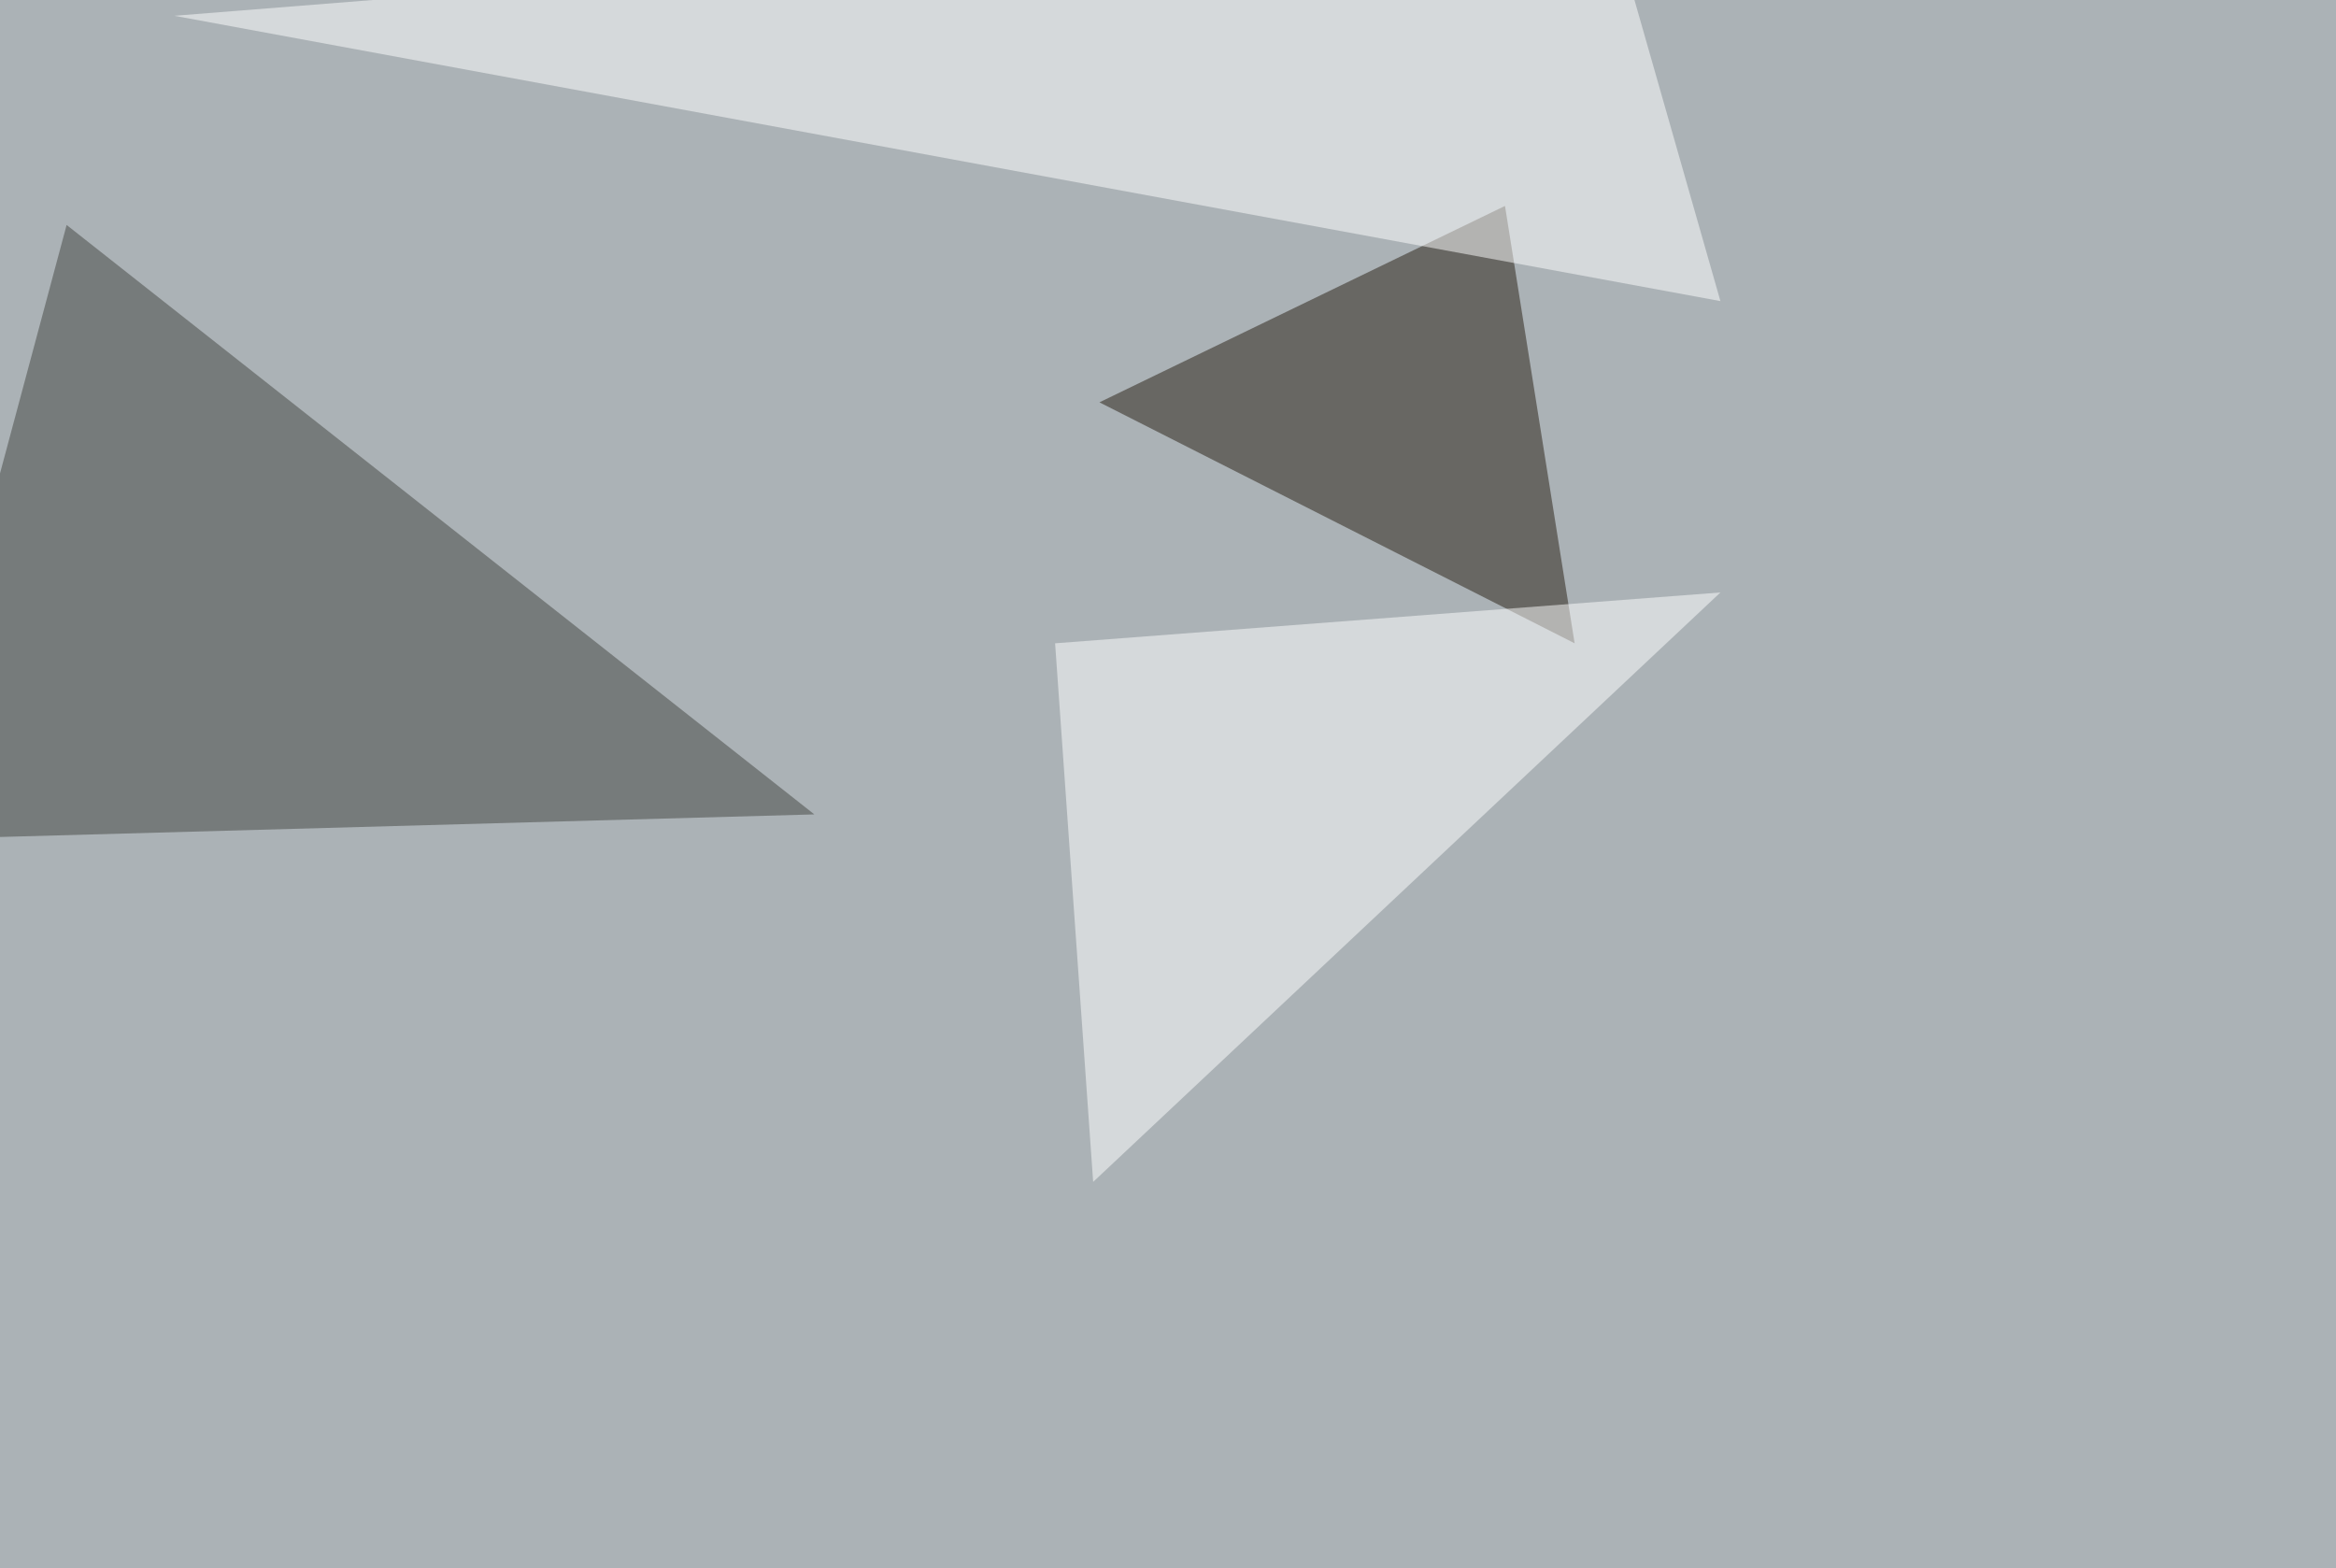
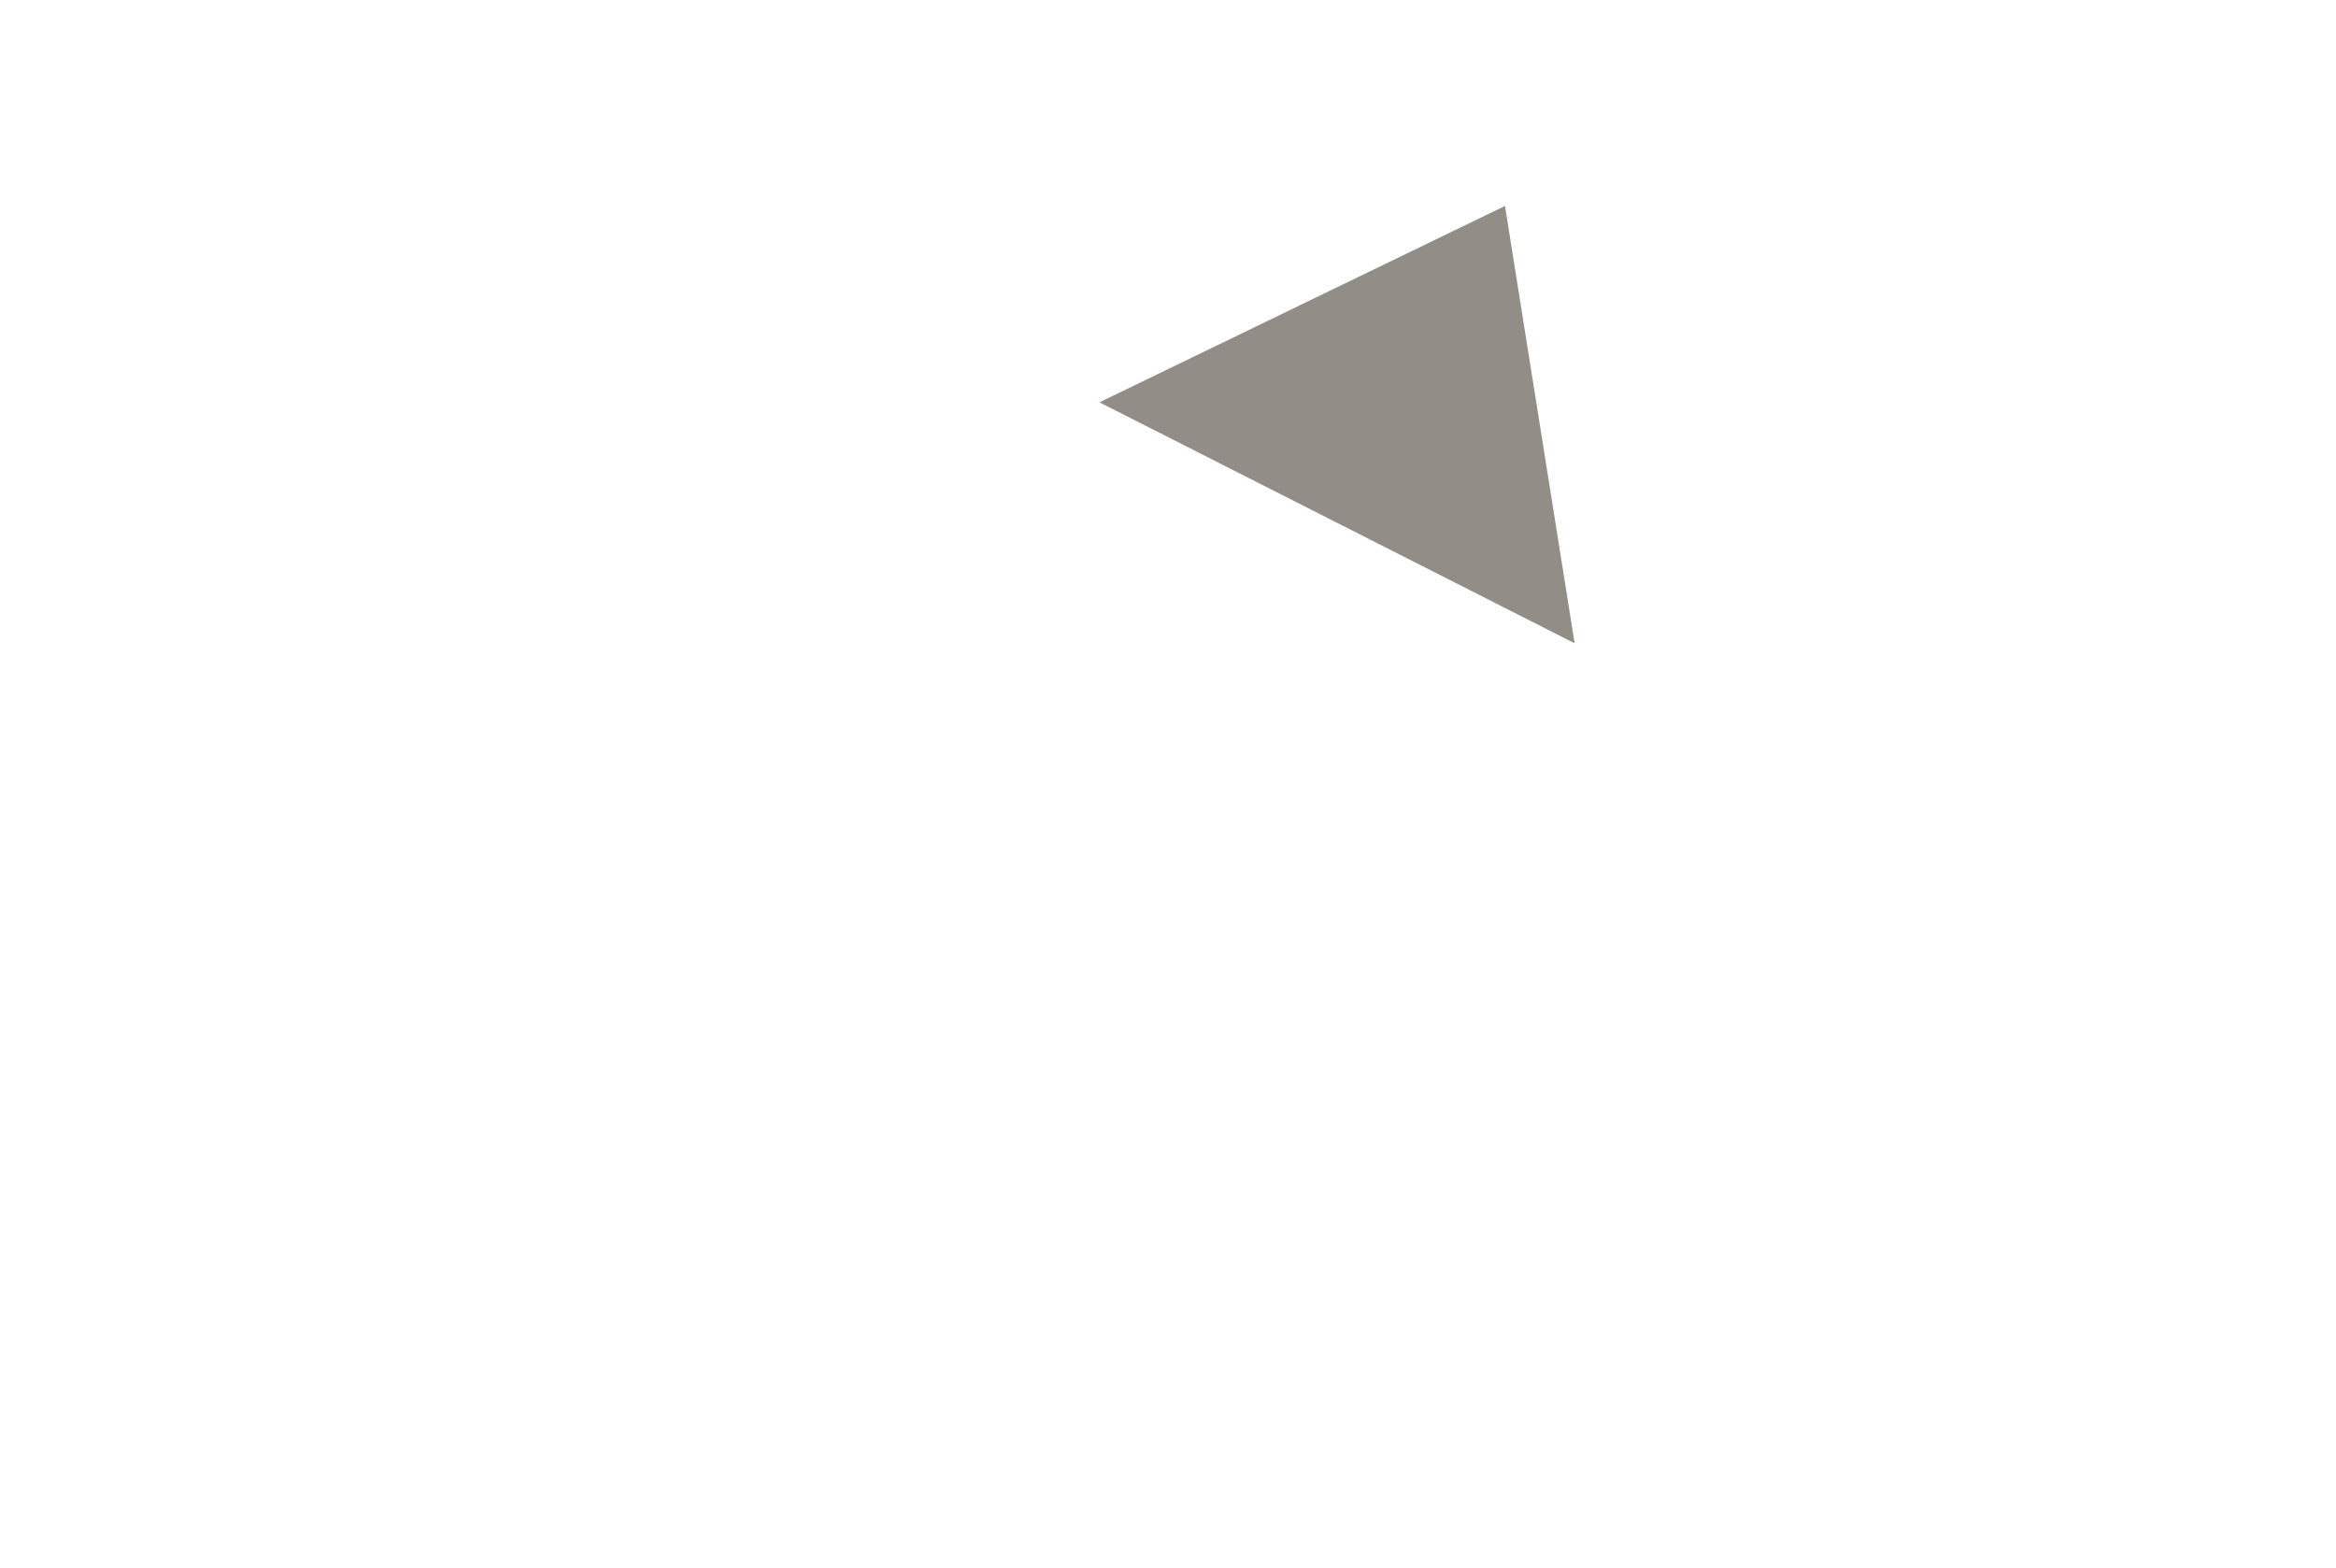
<svg xmlns="http://www.w3.org/2000/svg" width="1080" height="725">
  <filter id="a">
    <feGaussianBlur stdDeviation="55" />
  </filter>
-   <rect width="100%" height="100%" fill="#abb2b6" />
  <g filter="url(#a)">
    <g fill-opacity=".5">
-       <path fill="#434440" d="M-45.4 388.2L30.8 104l345.7 272.5z" />
      <path fill="#271d11" d="M695.8 95.2L728 297.4 508.3 186z" />
-       <path fill="#fff" d="M795.4 139.2L742.7-45.4 80.6 7.3zm-290 407.2l290-272.5-307.6 23.5z" />
    </g>
  </g>
</svg>